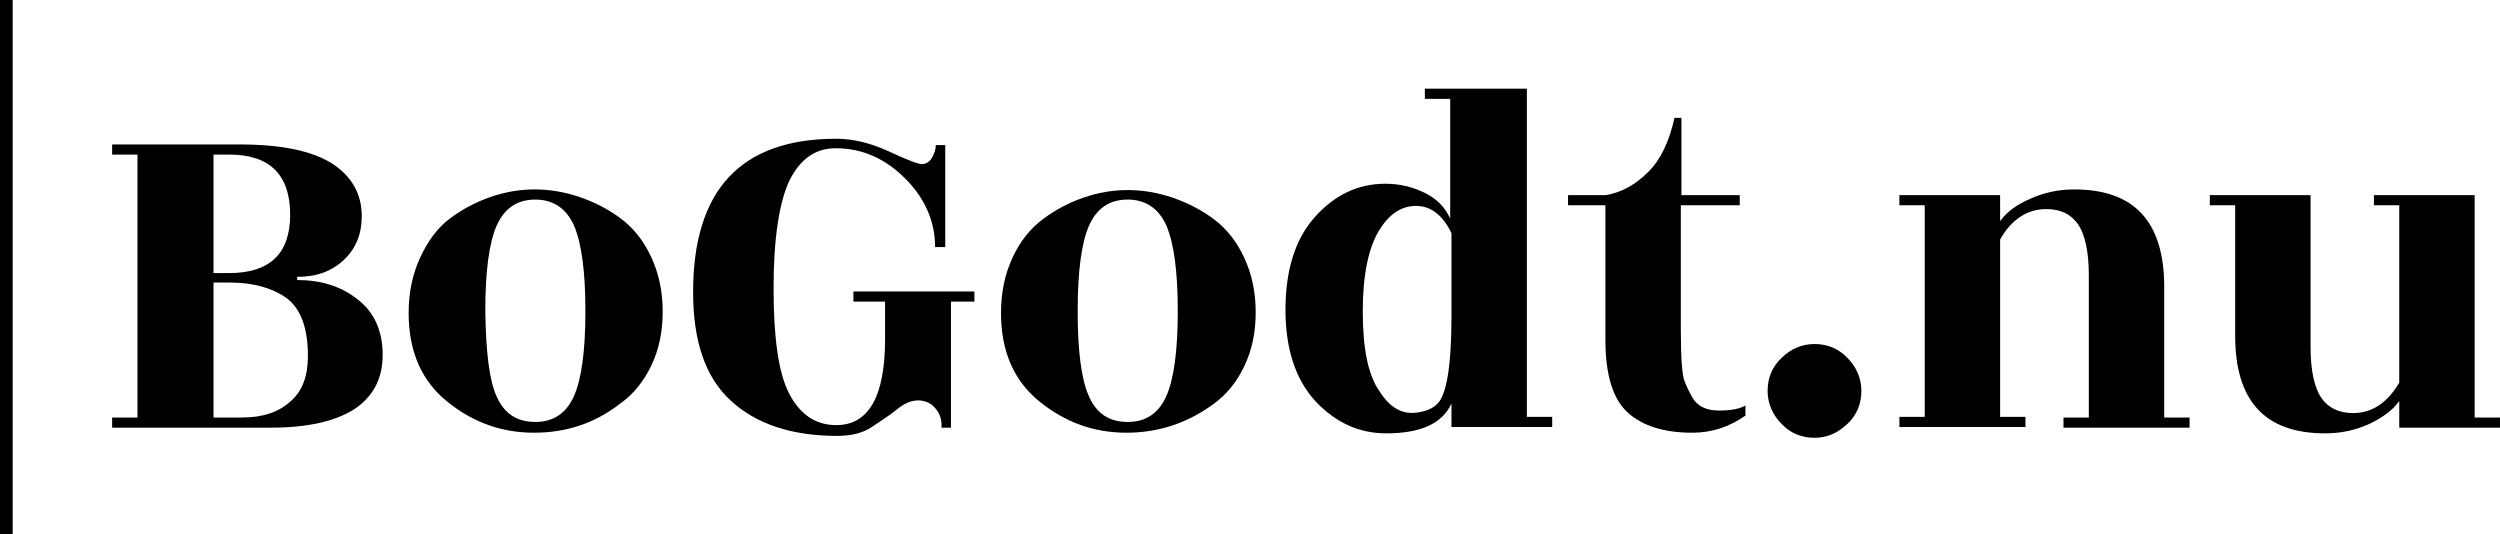
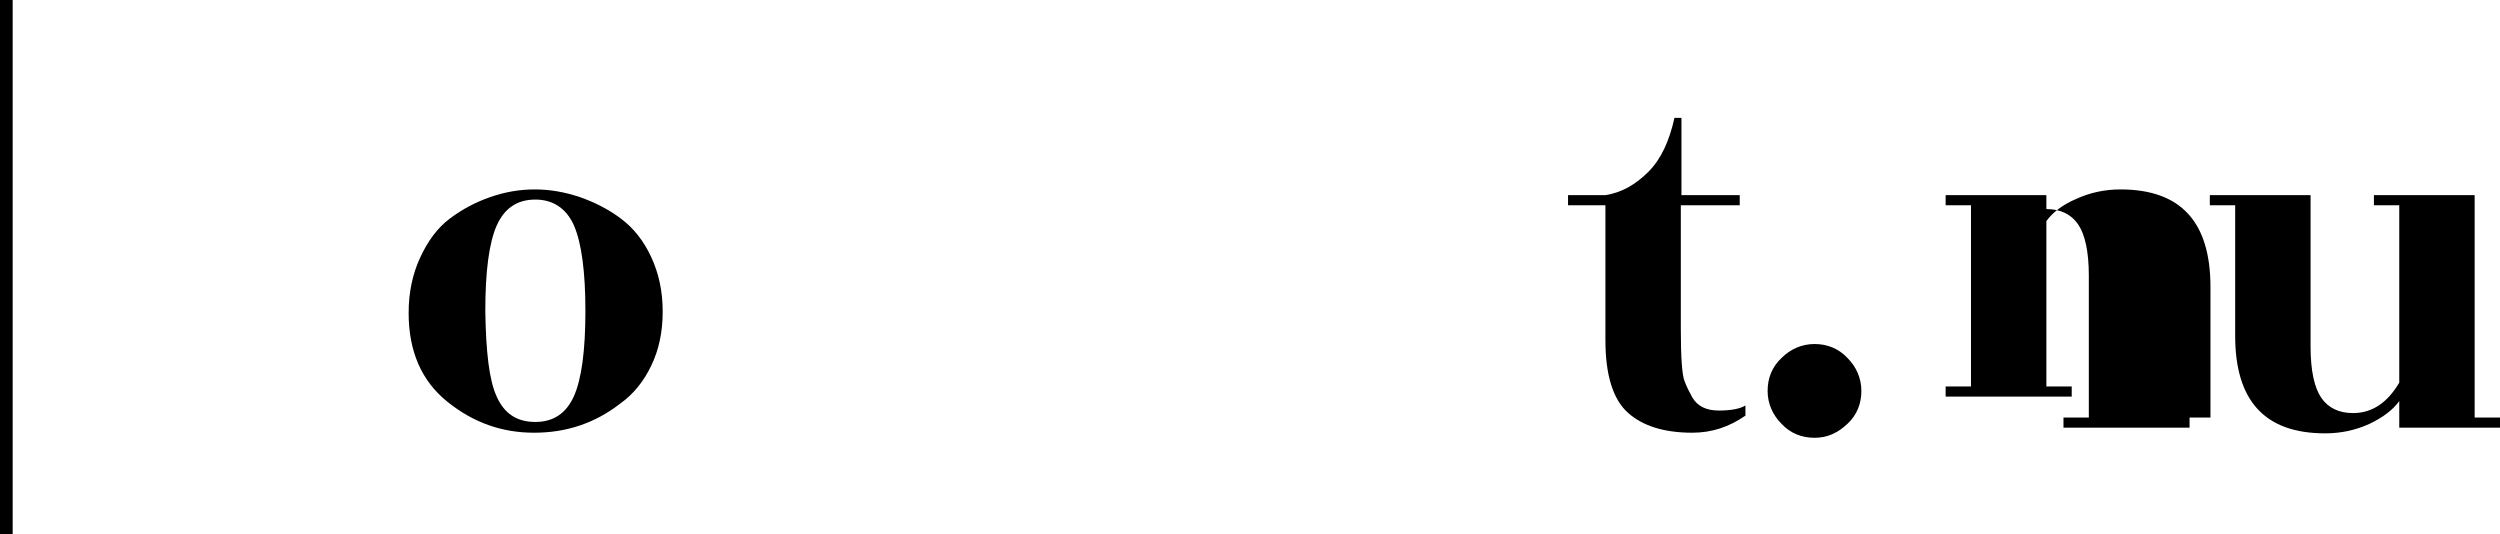
<svg xmlns="http://www.w3.org/2000/svg" version="1.1" id="Layer_1" x="0px" y="0px" viewBox="0 0 394.6 84.3" style="enable-background:new 0 0 394.6 84.3;" xml:space="preserve">
  <rect width="2" height="84.3" />
  <g>
-     <path d="M17.7,67.5v-1.6h4V24.4h-4v-1.6h20.1c6.6,0,11.4,1,14.6,3c3.1,2,4.7,4.8,4.7,8.3c0,2.8-0.9,5.1-2.8,6.9s-4.3,2.7-7.4,2.7   v0.5c3.8,0,7,1,9.6,3.1c2.6,2,3.9,5,3.9,8.7c0,3.8-1.5,6.6-4.5,8.6c-3,1.9-7.4,2.9-13,2.9H17.7z M33.7,43.1h2.5   c6.4,0,9.6-3.1,9.6-9.2c0-6.3-3.2-9.5-9.6-9.5h-2.5V43.1z M33.7,65.9h4.5c3.2,0,5.7-0.8,7.6-2.5c1.9-1.6,2.8-4,2.8-7.2   c0-4.4-1.1-7.4-3.3-9.1c-2.2-1.6-5.2-2.5-9-2.5h-2.6V65.9z" />
    <path d="M84.3,68.3c-5.1,0-9.6-1.6-13.7-4.9c-4.1-3.3-6.1-8-6.1-14c0-3.2,0.6-6.1,1.8-8.7S69,36,71,34.5c2-1.5,4.1-2.6,6.4-3.4   c2.3-0.8,4.6-1.2,7-1.2c2.4,0,4.7,0.4,7.1,1.2c2.3,0.8,4.5,1.9,6.5,3.4c2,1.5,3.6,3.5,4.8,6.1c1.2,2.6,1.8,5.4,1.8,8.6   s-0.6,6-1.8,8.5c-1.2,2.5-2.8,4.5-4.9,6C93.9,66.8,89.4,68.3,84.3,68.3z M78.4,62.6c1.2,2.7,3.2,4,6.1,4c2.9,0,4.9-1.4,6.1-4.1   c1.2-2.7,1.8-7.2,1.8-13.4c0-6.2-0.6-10.7-1.8-13.5c-1.2-2.7-3.3-4.1-6.1-4.1c-2.9,0-4.9,1.4-6.1,4.1c-1.2,2.7-1.8,7.2-1.8,13.5   C76.7,55.5,77.2,60,78.4,62.6z" />
-     <path d="M147.6,64.4c-0.7-0.8-1.6-1.2-2.7-1.2c-1.1,0-2.2,0.5-3.3,1.4c-1.1,0.9-2.5,1.8-4,2.8s-3.3,1.4-5.5,1.4   c-7.2,0-12.8-1.9-16.8-5.6c-4-3.7-5.9-9.4-5.9-17.1c0-16.1,7.5-24.2,22.6-24.2c2.7,0,5.5,0.7,8.3,2c2.8,1.3,4.6,2,5.2,2   c0.6,0,1.2-0.3,1.6-1c0.4-0.7,0.6-1.3,0.6-2h1.5V39h-1.6c0-4-1.6-7.7-4.7-10.8c-3.2-3.2-6.8-4.8-11-4.8c-3.2,0-5.6,1.7-7.3,5.1   c-1.6,3.4-2.5,9.1-2.5,17c0,7.9,0.8,13.5,2.5,16.7c1.7,3.2,4.1,4.9,7.4,4.9c5.1,0,7.7-4.5,7.7-13.6v-5.9h-5v-1.6h19.1v1.6h-3.7   v19.9h-1.5C148.7,66.2,148.3,65.2,147.6,64.4z" />
-     <path d="M177.8,68.3c-5.1,0-9.6-1.6-13.7-4.9c-4.1-3.3-6.1-8-6.1-14c0-3.2,0.6-6.1,1.8-8.7s2.8-4.6,4.8-6.1c2-1.5,4.1-2.6,6.4-3.4   c2.3-0.8,4.6-1.2,7-1.2c2.4,0,4.7,0.4,7.1,1.2c2.3,0.8,4.5,1.9,6.5,3.4c2,1.5,3.6,3.5,4.8,6.1c1.2,2.6,1.8,5.4,1.8,8.6   s-0.6,6-1.8,8.5c-1.2,2.5-2.8,4.5-4.9,6C187.4,66.8,182.8,68.3,177.8,68.3z M171.9,62.6c1.2,2.7,3.2,4,6.1,4c2.9,0,4.9-1.4,6.1-4.1   c1.2-2.7,1.8-7.2,1.8-13.4c0-6.2-0.6-10.7-1.8-13.5c-1.2-2.7-3.3-4.1-6.1-4.1c-2.9,0-4.9,1.4-6.1,4.1c-1.2,2.7-1.8,7.2-1.8,13.5   C170.1,55.5,170.7,60,171.9,62.6z" />
-     <path d="M218.8,68.4c-4.3,0-8-1.7-11.2-5.1c-3.1-3.4-4.7-8.2-4.7-14.4c0-6.2,1.5-11.1,4.6-14.6c3.1-3.5,6.8-5.3,11.2-5.3   c2.2,0,4.2,0.5,6.1,1.4c1.9,0.9,3.3,2.3,4.1,4.1V15.6h-4V14H241v51.8h4v1.6h-15.9v-3.7C227.6,66.9,224.2,68.4,218.8,68.4z    M229.1,50V36.8c-1.4-2.9-3.3-4.3-5.6-4.3s-4.3,1.3-5.9,4c-1.6,2.7-2.5,6.9-2.5,12.6c0,5.8,0.8,10,2.6,12.6   c1.7,2.7,3.7,3.8,6.1,3.4c1.3-0.2,2.3-0.6,3-1.3C228.3,62.5,229.1,57.8,229.1,50z" />
    <path d="M265.3,32.4v19.5c0,4.6,0.2,7.3,0.6,8.3c0.4,1,0.8,1.8,1.2,2.5c0.8,1.4,2.2,2.1,4.2,2.1c2,0,3.4-0.3,4.2-0.8v1.6   c-2.6,1.8-5.3,2.7-8.4,2.7c-4.5,0-7.9-1.1-10.2-3.2c-2.3-2.1-3.5-5.9-3.5-11.4V32.4h-5.9v-1.6h5.9c2.6-0.4,4.8-1.7,6.8-3.7   c2-2,3.3-4.9,4.1-8.5h1.1v12.2h9.2v1.6H265.3z" />
    <path d="M286.4,69.1c-2,0-3.8-0.7-5.2-2.2c-1.4-1.4-2.2-3.2-2.2-5.2c0-2,0.7-3.8,2.2-5.2c1.4-1.4,3.2-2.2,5.2-2.2   c2,0,3.8,0.7,5.2,2.2c1.4,1.4,2.2,3.2,2.2,5.2c0,2-0.7,3.8-2.2,5.2S288.5,69.1,286.4,69.1z" />
-     <path d="M341.6,65.9h4v1.6h-19.9v-1.6h4V43.5c0-3.8-0.6-6.5-1.7-8.1c-1.1-1.6-2.8-2.4-5-2.4c-3,0-5.5,1.6-7.3,4.8v28h4v1.6h-19.9   v-1.6h4V32.4h-4v-1.6h15.9v4.1c1-1.4,2.6-2.6,4.7-3.5c2.2-1,4.5-1.5,7-1.5c9.5,0,14.2,5.1,14.2,15.4V65.9z" />
+     <path d="M341.6,65.9h4v1.6h-19.9v-1.6h4V43.5c0-3.8-0.6-6.5-1.7-8.1c-1.1-1.6-2.8-2.4-5-2.4v28h4v1.6h-19.9   v-1.6h4V32.4h-4v-1.6h15.9v4.1c1-1.4,2.6-2.6,4.7-3.5c2.2-1,4.5-1.5,7-1.5c9.5,0,14.2,5.1,14.2,15.4V65.9z" />
    <path d="M378.7,67.5v-4.2c-1,1.4-2.6,2.6-4.7,3.6c-2.2,1-4.5,1.5-7,1.5c-9.5,0-14.2-5.1-14.2-15.4V32.4h-4v-1.6h15.9v23.9   c0,3.8,0.6,6.5,1.7,8.1c1.1,1.6,2.8,2.4,5,2.4c3,0,5.4-1.6,7.3-4.8v-28h-4v-1.6h15.9v35.1h4v1.6H378.7z" />
  </g>
</svg>